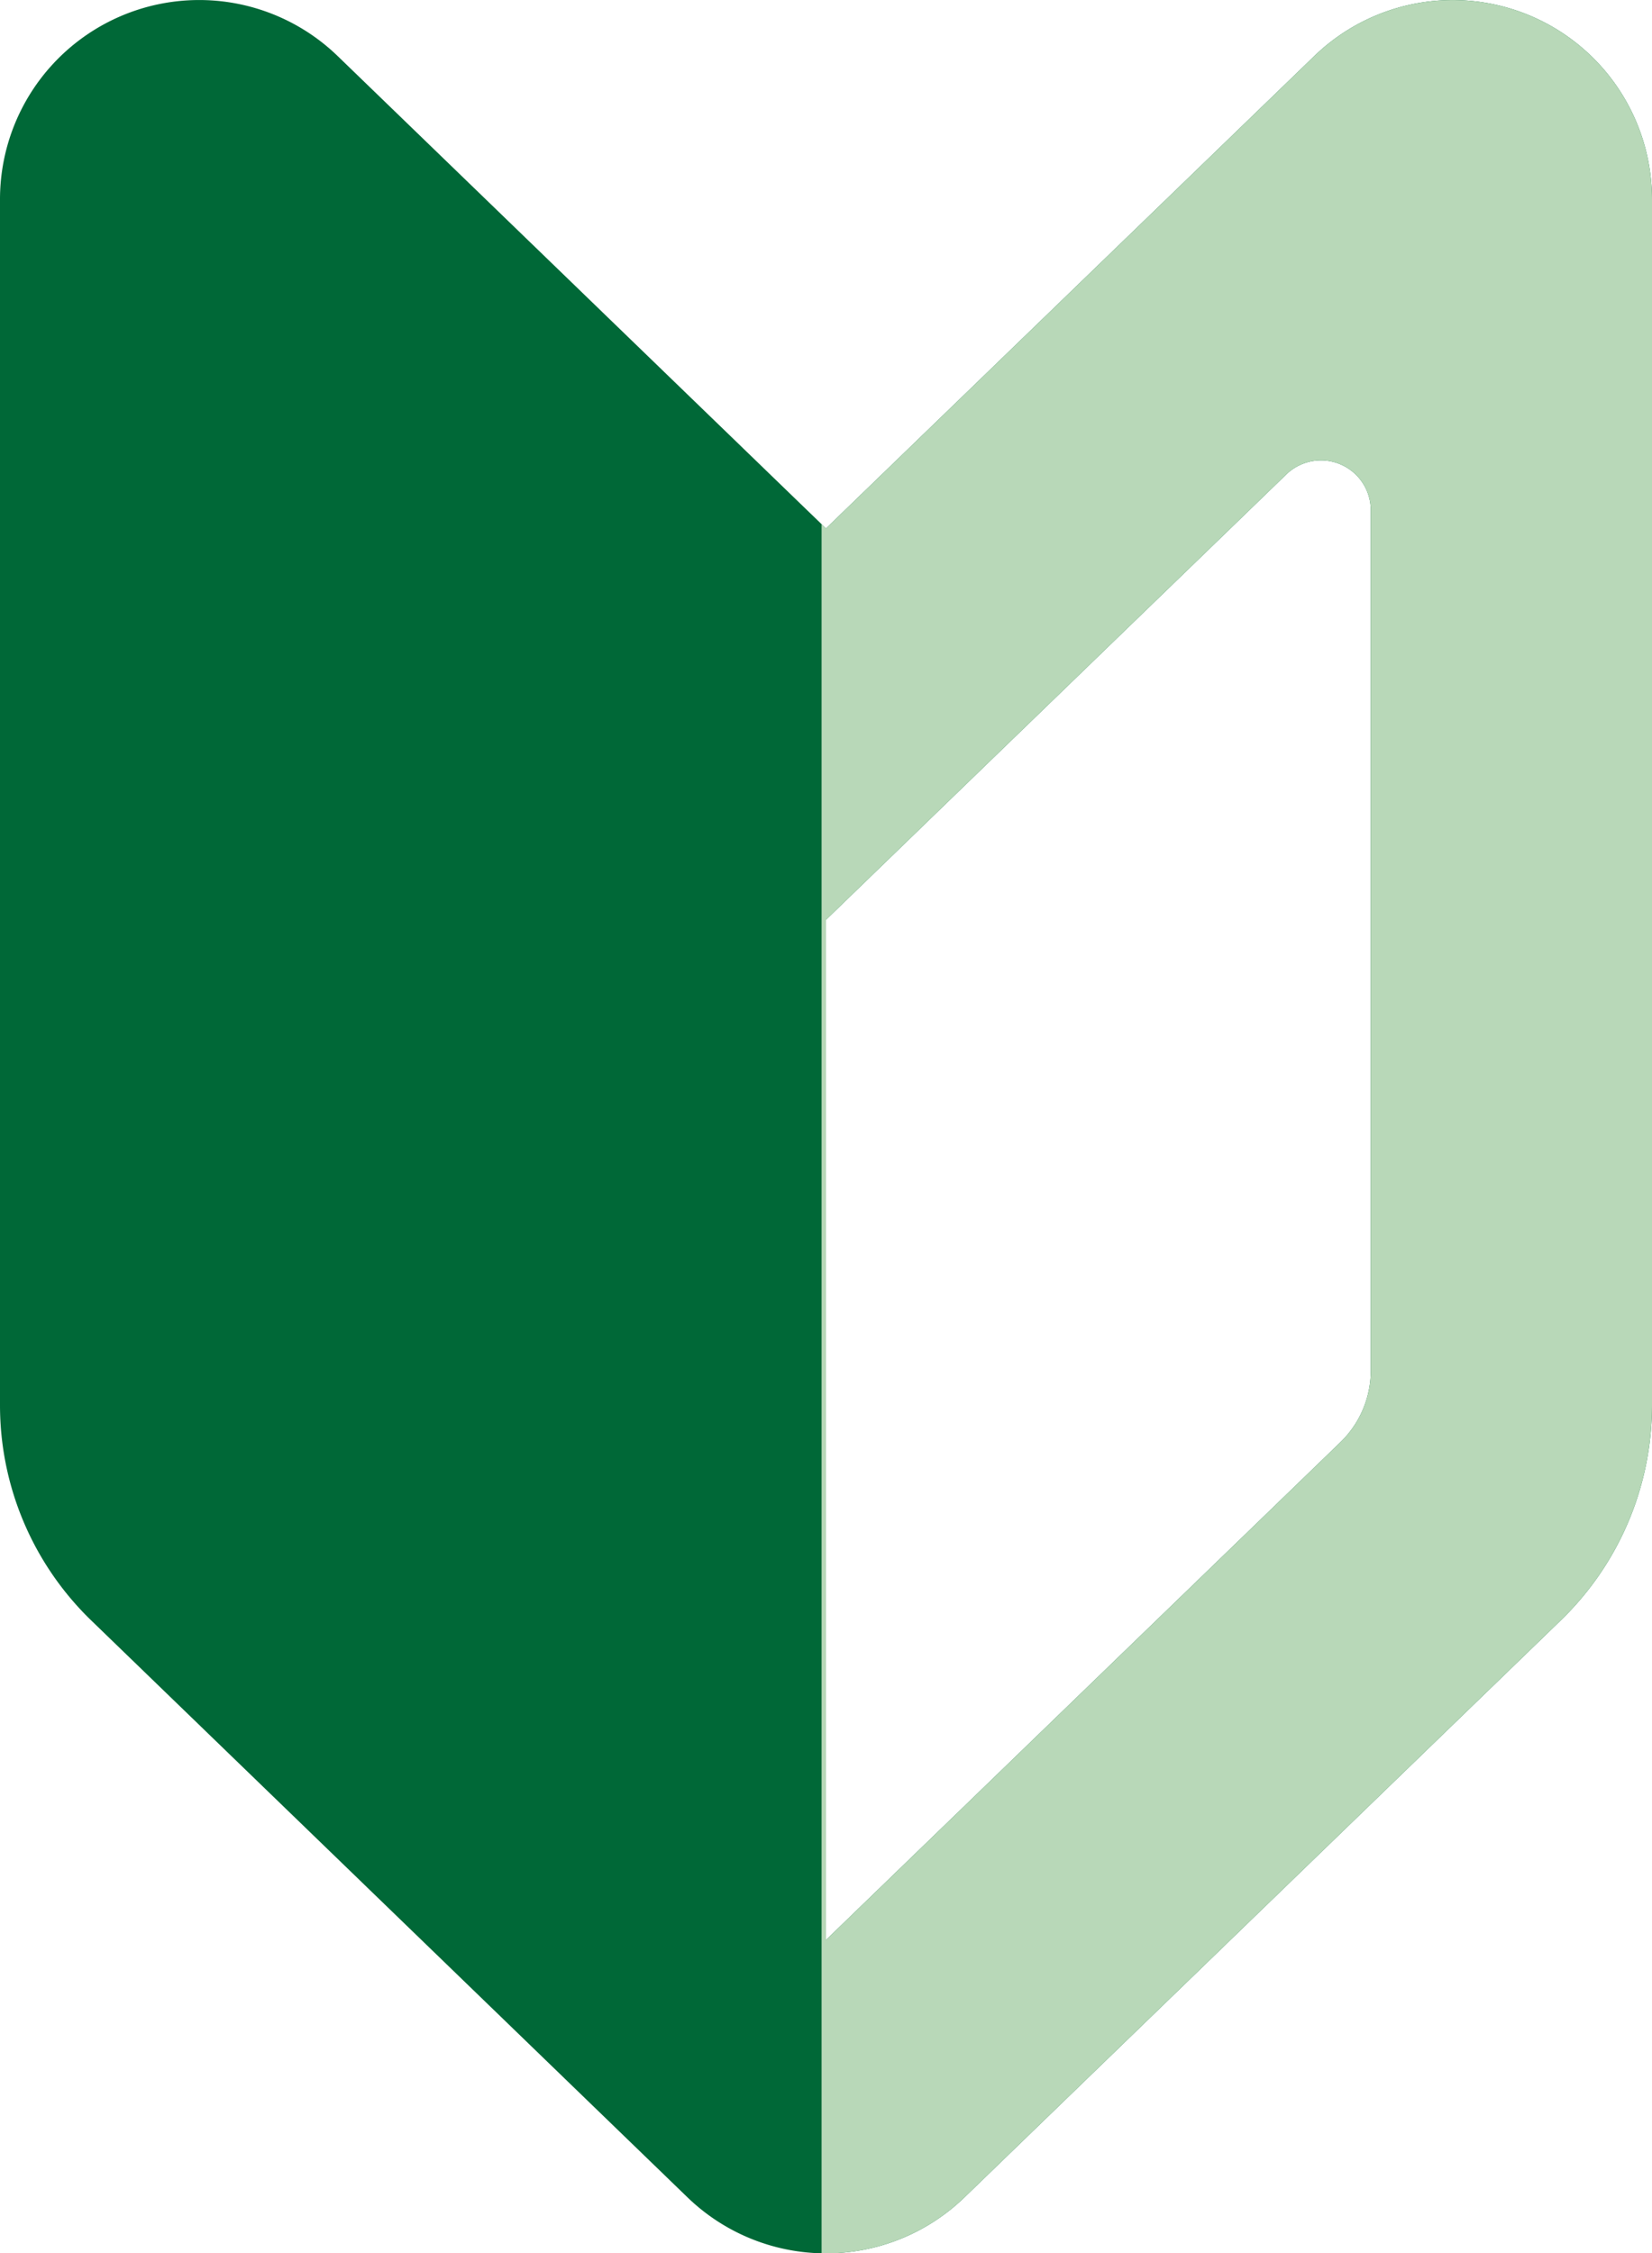
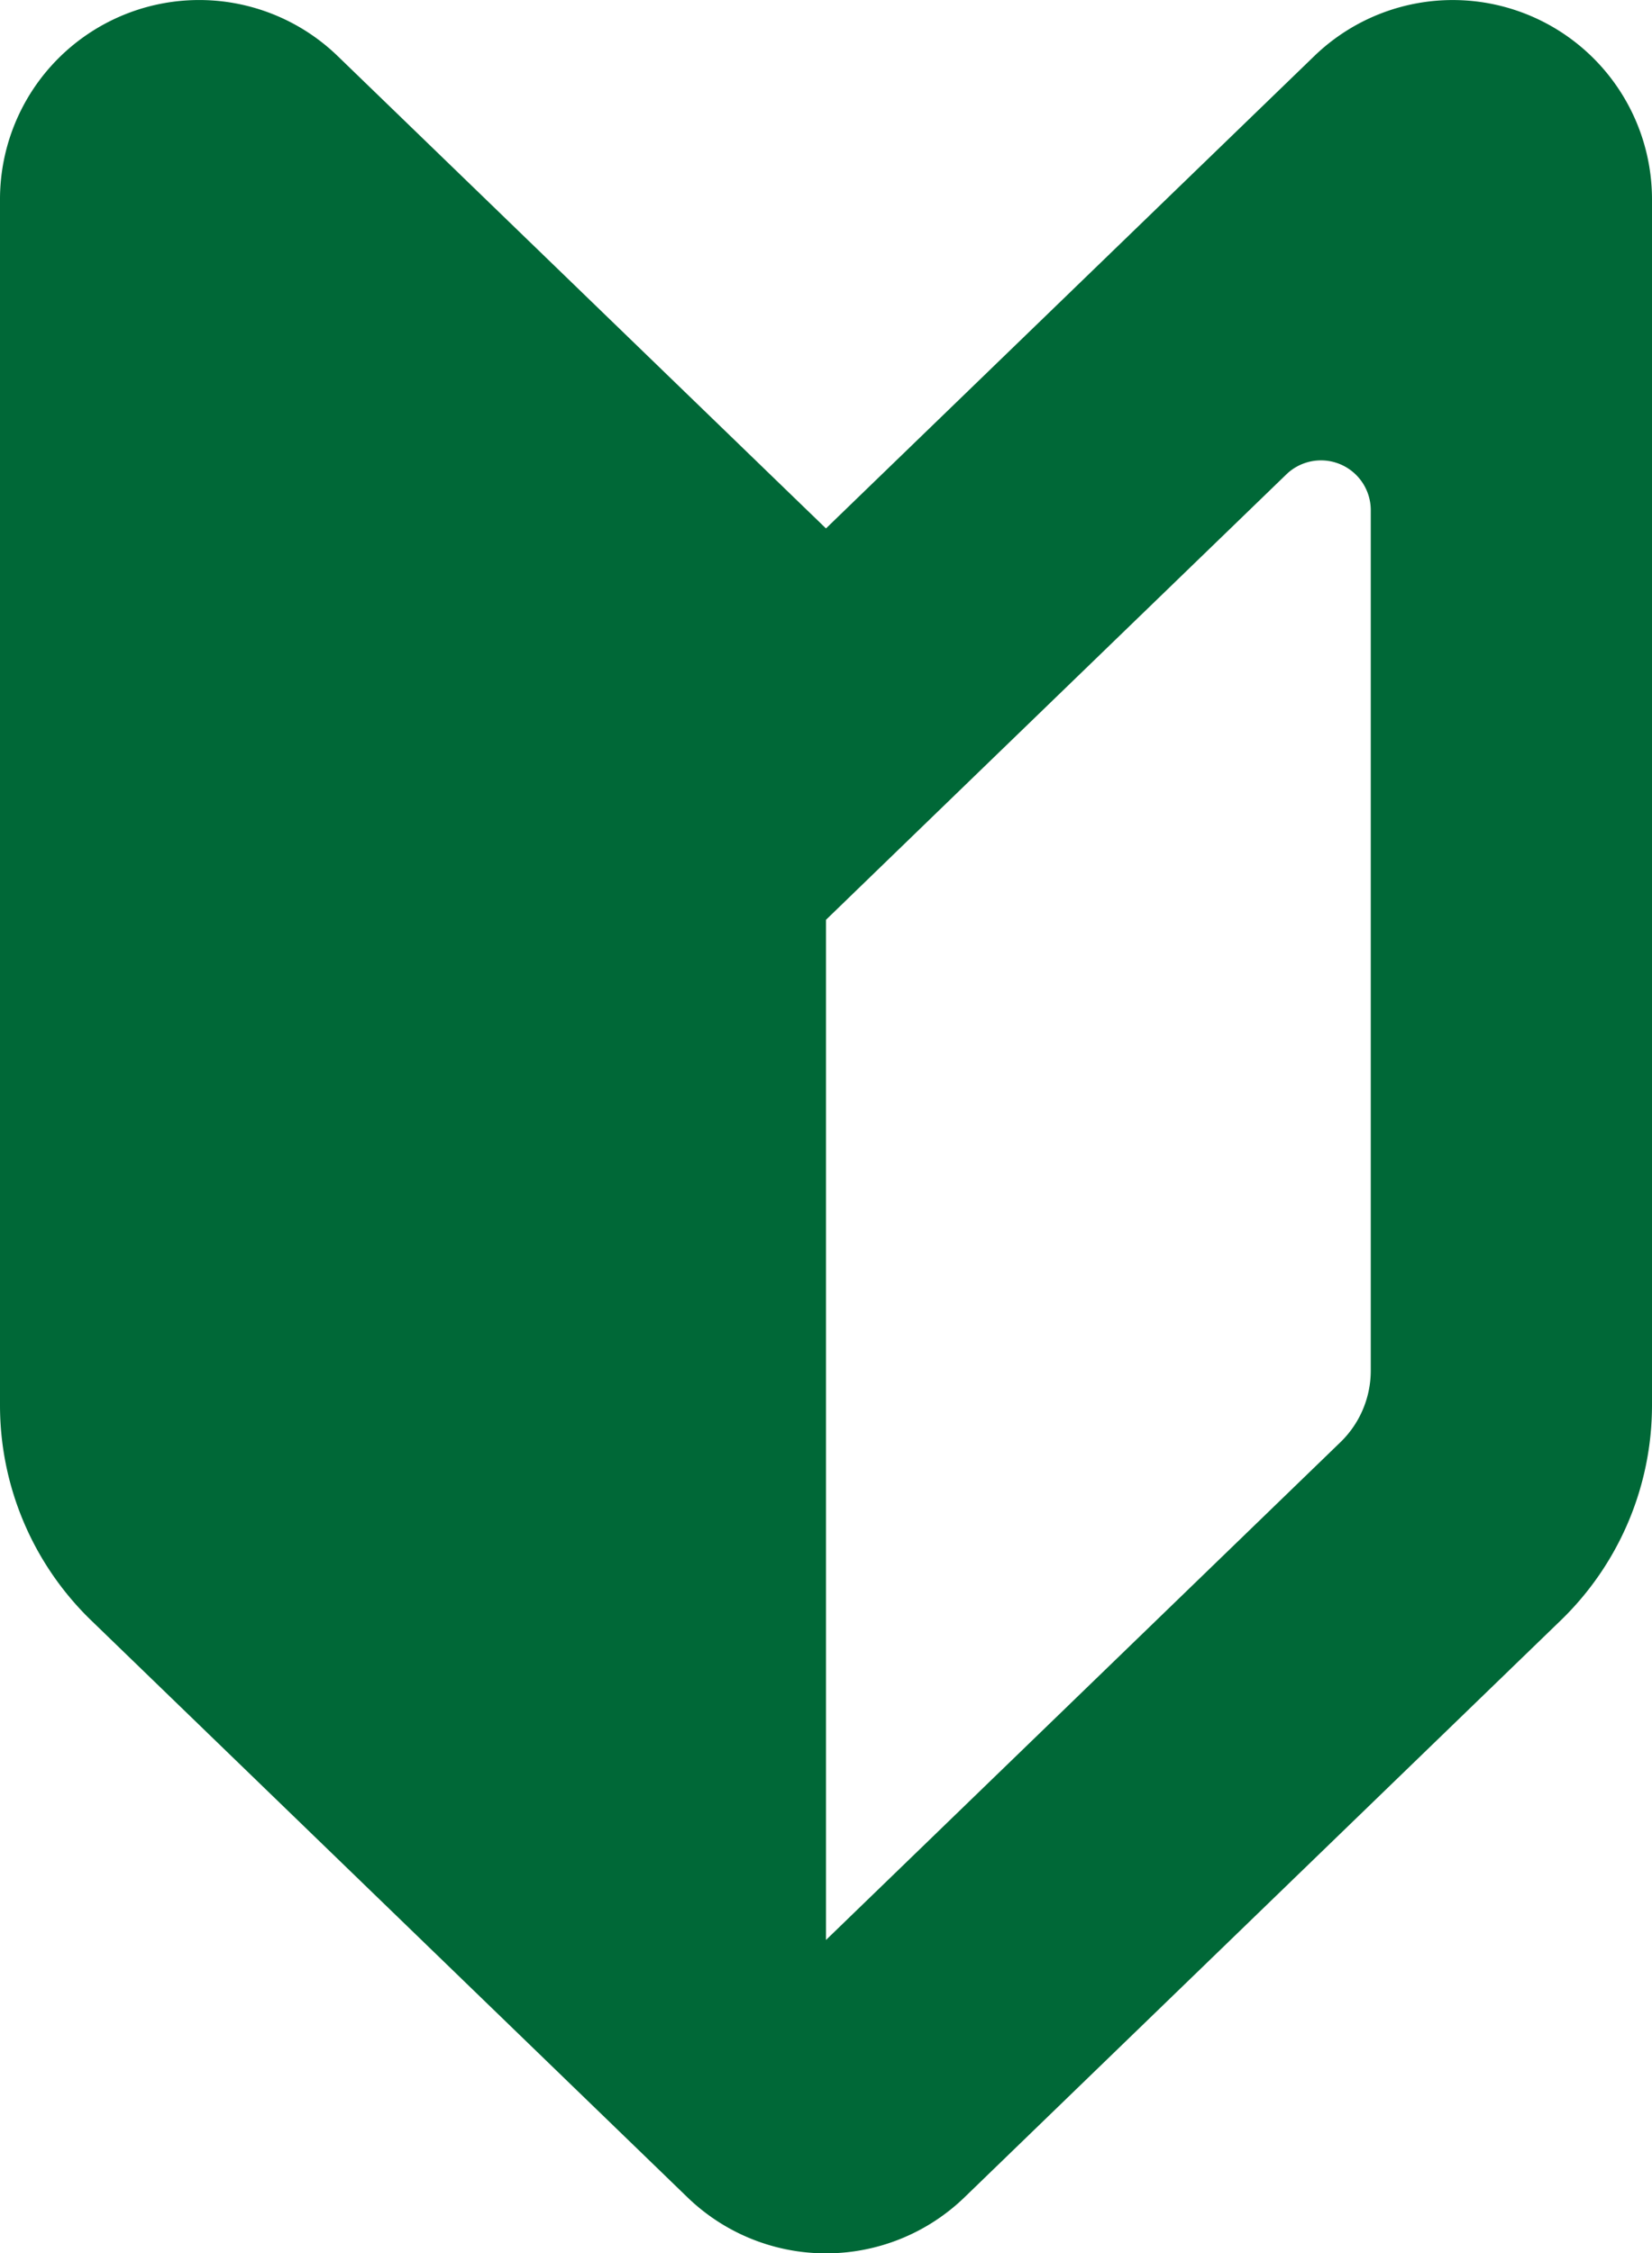
<svg xmlns="http://www.w3.org/2000/svg" id="_2" data-name="2" viewBox="0 0 375.53 511.99">
  <defs>
    <style>
      .cls-1 {
        fill: none;
      }

      .cls-2 {
        fill: #006837;
      }

      .cls-3 {
        clip-path: url(#clip-path);
      }

      .cls-4 {
        fill: #b8d8b8;
      }
    </style>
    <clipPath id="clip-path" transform="translate(-68.24 0)">
      <rect class="cls-1" x="255" y="-16" width="228" height="543" />
    </clipPath>
  </defs>
  <g>
    <path class="cls-2" d="M256,120.07,145,12.74A45.28,45.28,0,0,0,68.24,45.31v274a68,68,0,0,0,20.7,48.85L224.5,499.26a45.3,45.3,0,0,0,63,0L423.06,368.15a68,68,0,0,0,20.71-48.85V45.3A45.29,45.29,0,0,0,367,12.74ZM379.84,311.41a22.64,22.64,0,0,1-6.9,16.29L256,440.8V209l22.22-21.5,82.44-79.72a11.32,11.32,0,0,1,19.18,8.14Z" transform="translate(-68.24 0)" />
    <g class="cls-3">
-       <path class="cls-4" d="M256,120.07,145,12.74A45.28,45.28,0,0,0,68.24,45.31v274a68,68,0,0,0,20.7,48.85L224.5,499.26a45.3,45.3,0,0,0,63,0L423.06,368.15a68,68,0,0,0,20.71-48.85V45.3A45.29,45.29,0,0,0,367,12.74ZM379.84,311.41a22.64,22.64,0,0,1-6.9,16.29L256,440.8V209l22.22-21.5,82.44-79.72a11.32,11.32,0,0,1,19.18,8.14Z" transform="translate(-68.24 0)" />
-     </g>
+       </g>
  </g>
</svg>